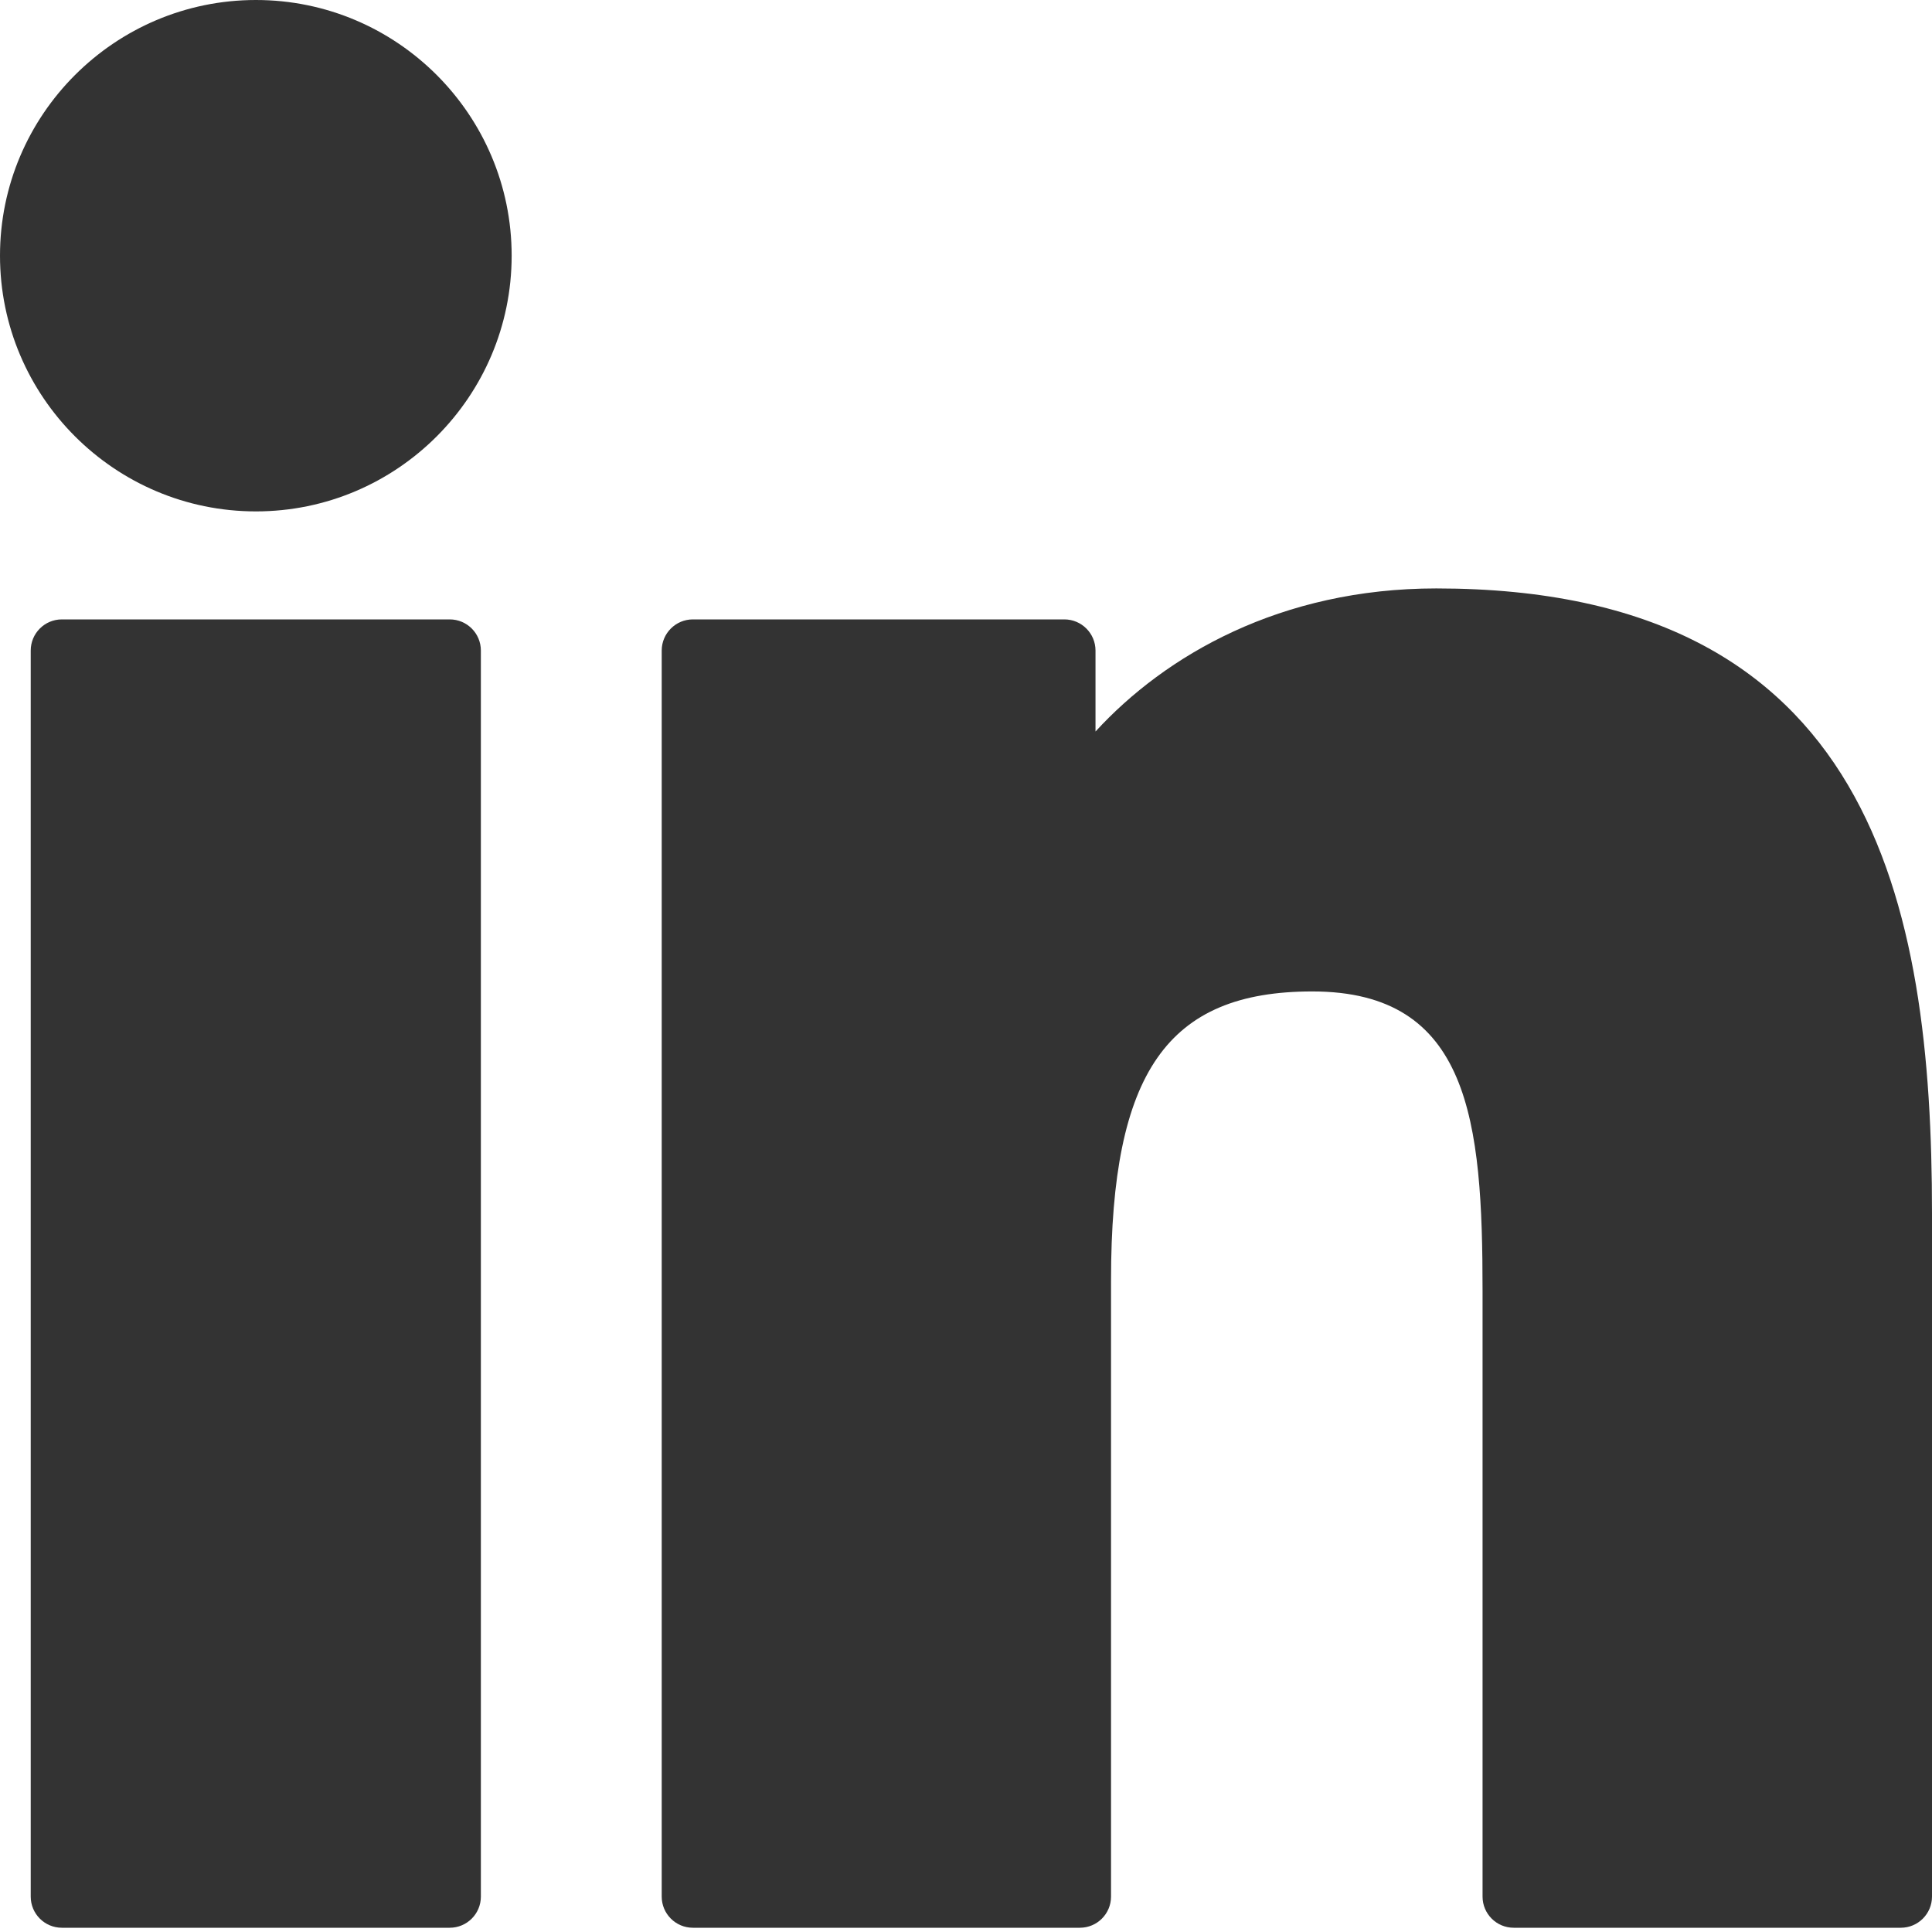
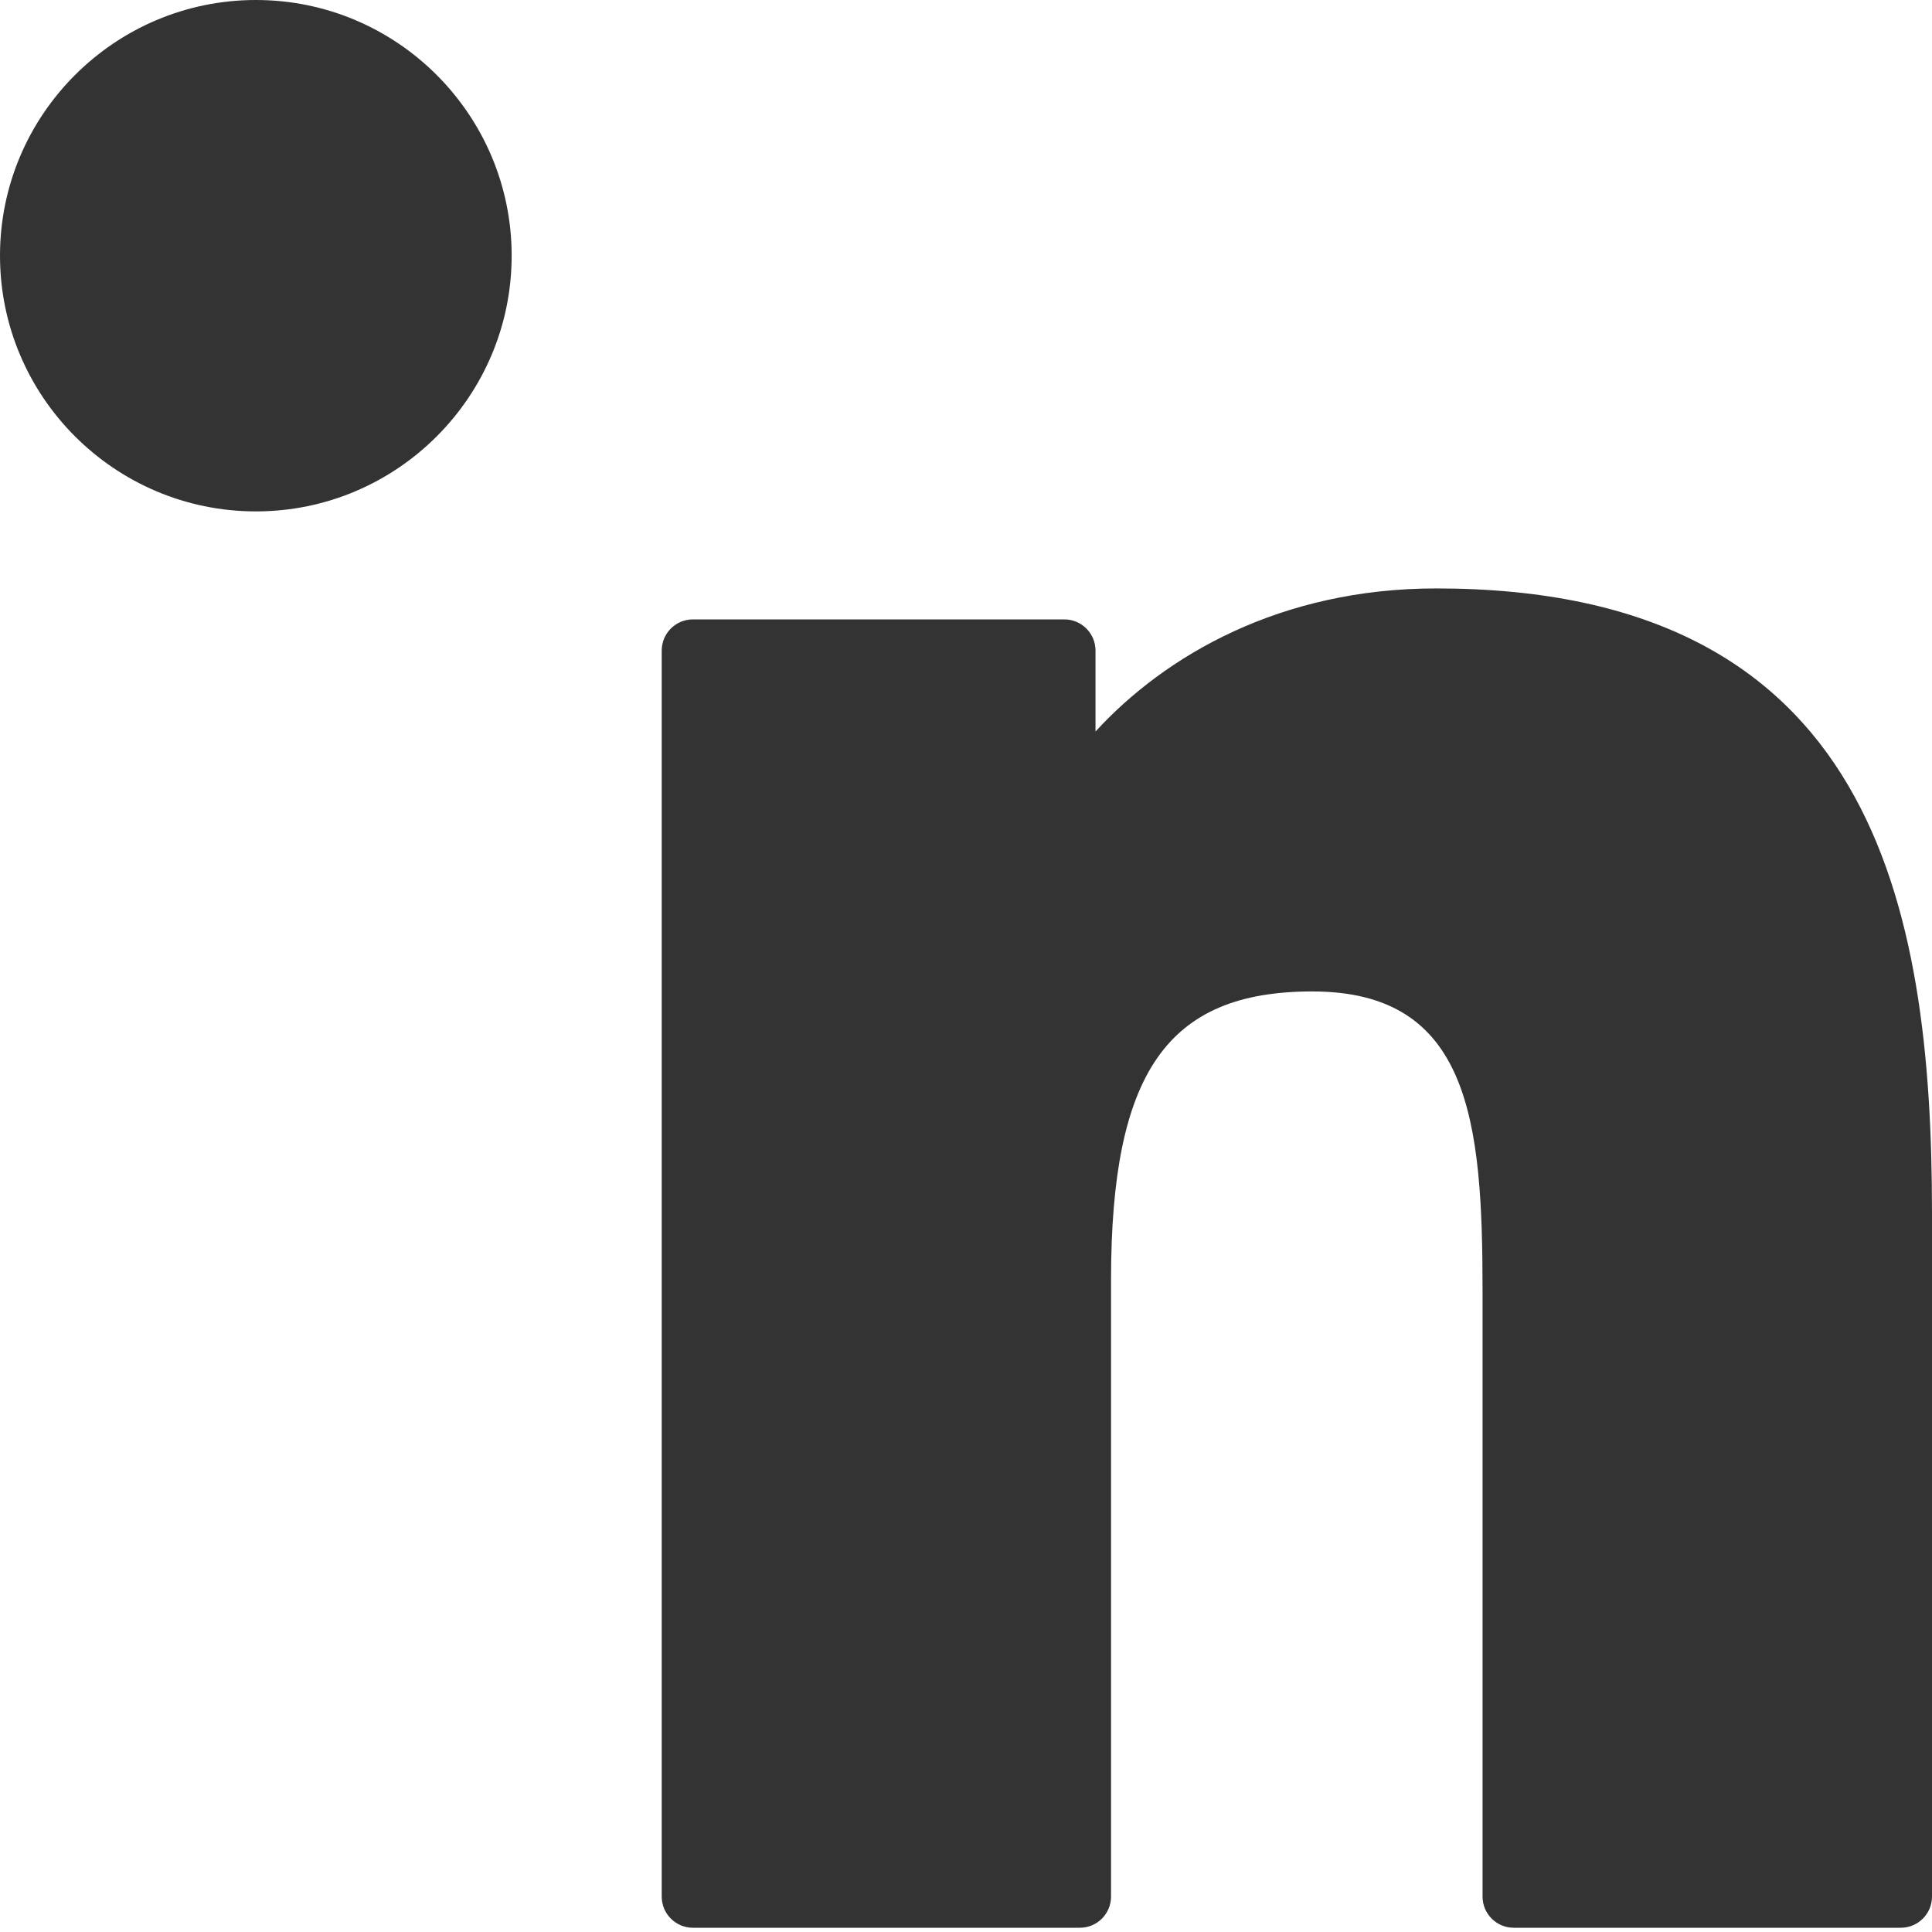
<svg xmlns="http://www.w3.org/2000/svg" width="30" height="30" viewBox="0 0 30 30" fill="none">
-   <path d="M6.983 9.618H0.961C0.693 9.618 0.477 9.835 0.477 10.102V29.45C0.477 29.717 0.693 29.934 0.961 29.934H6.983C7.251 29.934 7.467 29.717 7.467 29.45V10.102C7.467 9.835 7.251 9.618 6.983 9.618Z" fill="#333333" />
  <path d="M3.974 0C1.783 0 0 1.781 0 3.97C0 6.16 1.783 7.941 3.974 7.941C6.164 7.941 7.945 6.16 7.945 3.97C7.945 1.781 6.164 0 3.974 0Z" fill="#333333" />
  <path d="M22.302 9.137C19.883 9.137 18.095 10.177 17.011 11.359V10.102C17.011 9.835 16.794 9.618 16.527 9.618H10.759C10.492 9.618 10.275 9.835 10.275 10.102V29.45C10.275 29.717 10.492 29.934 10.759 29.934H16.768C17.036 29.934 17.252 29.717 17.252 29.45V19.877C17.252 16.651 18.128 15.395 20.377 15.395C22.826 15.395 23.021 17.41 23.021 20.043V29.45C23.021 29.717 23.237 29.934 23.505 29.934H29.516C29.783 29.934 30 29.717 30 29.45V18.837C30 14.041 29.085 9.137 22.302 9.137Z" fill="#333333" />
</svg>